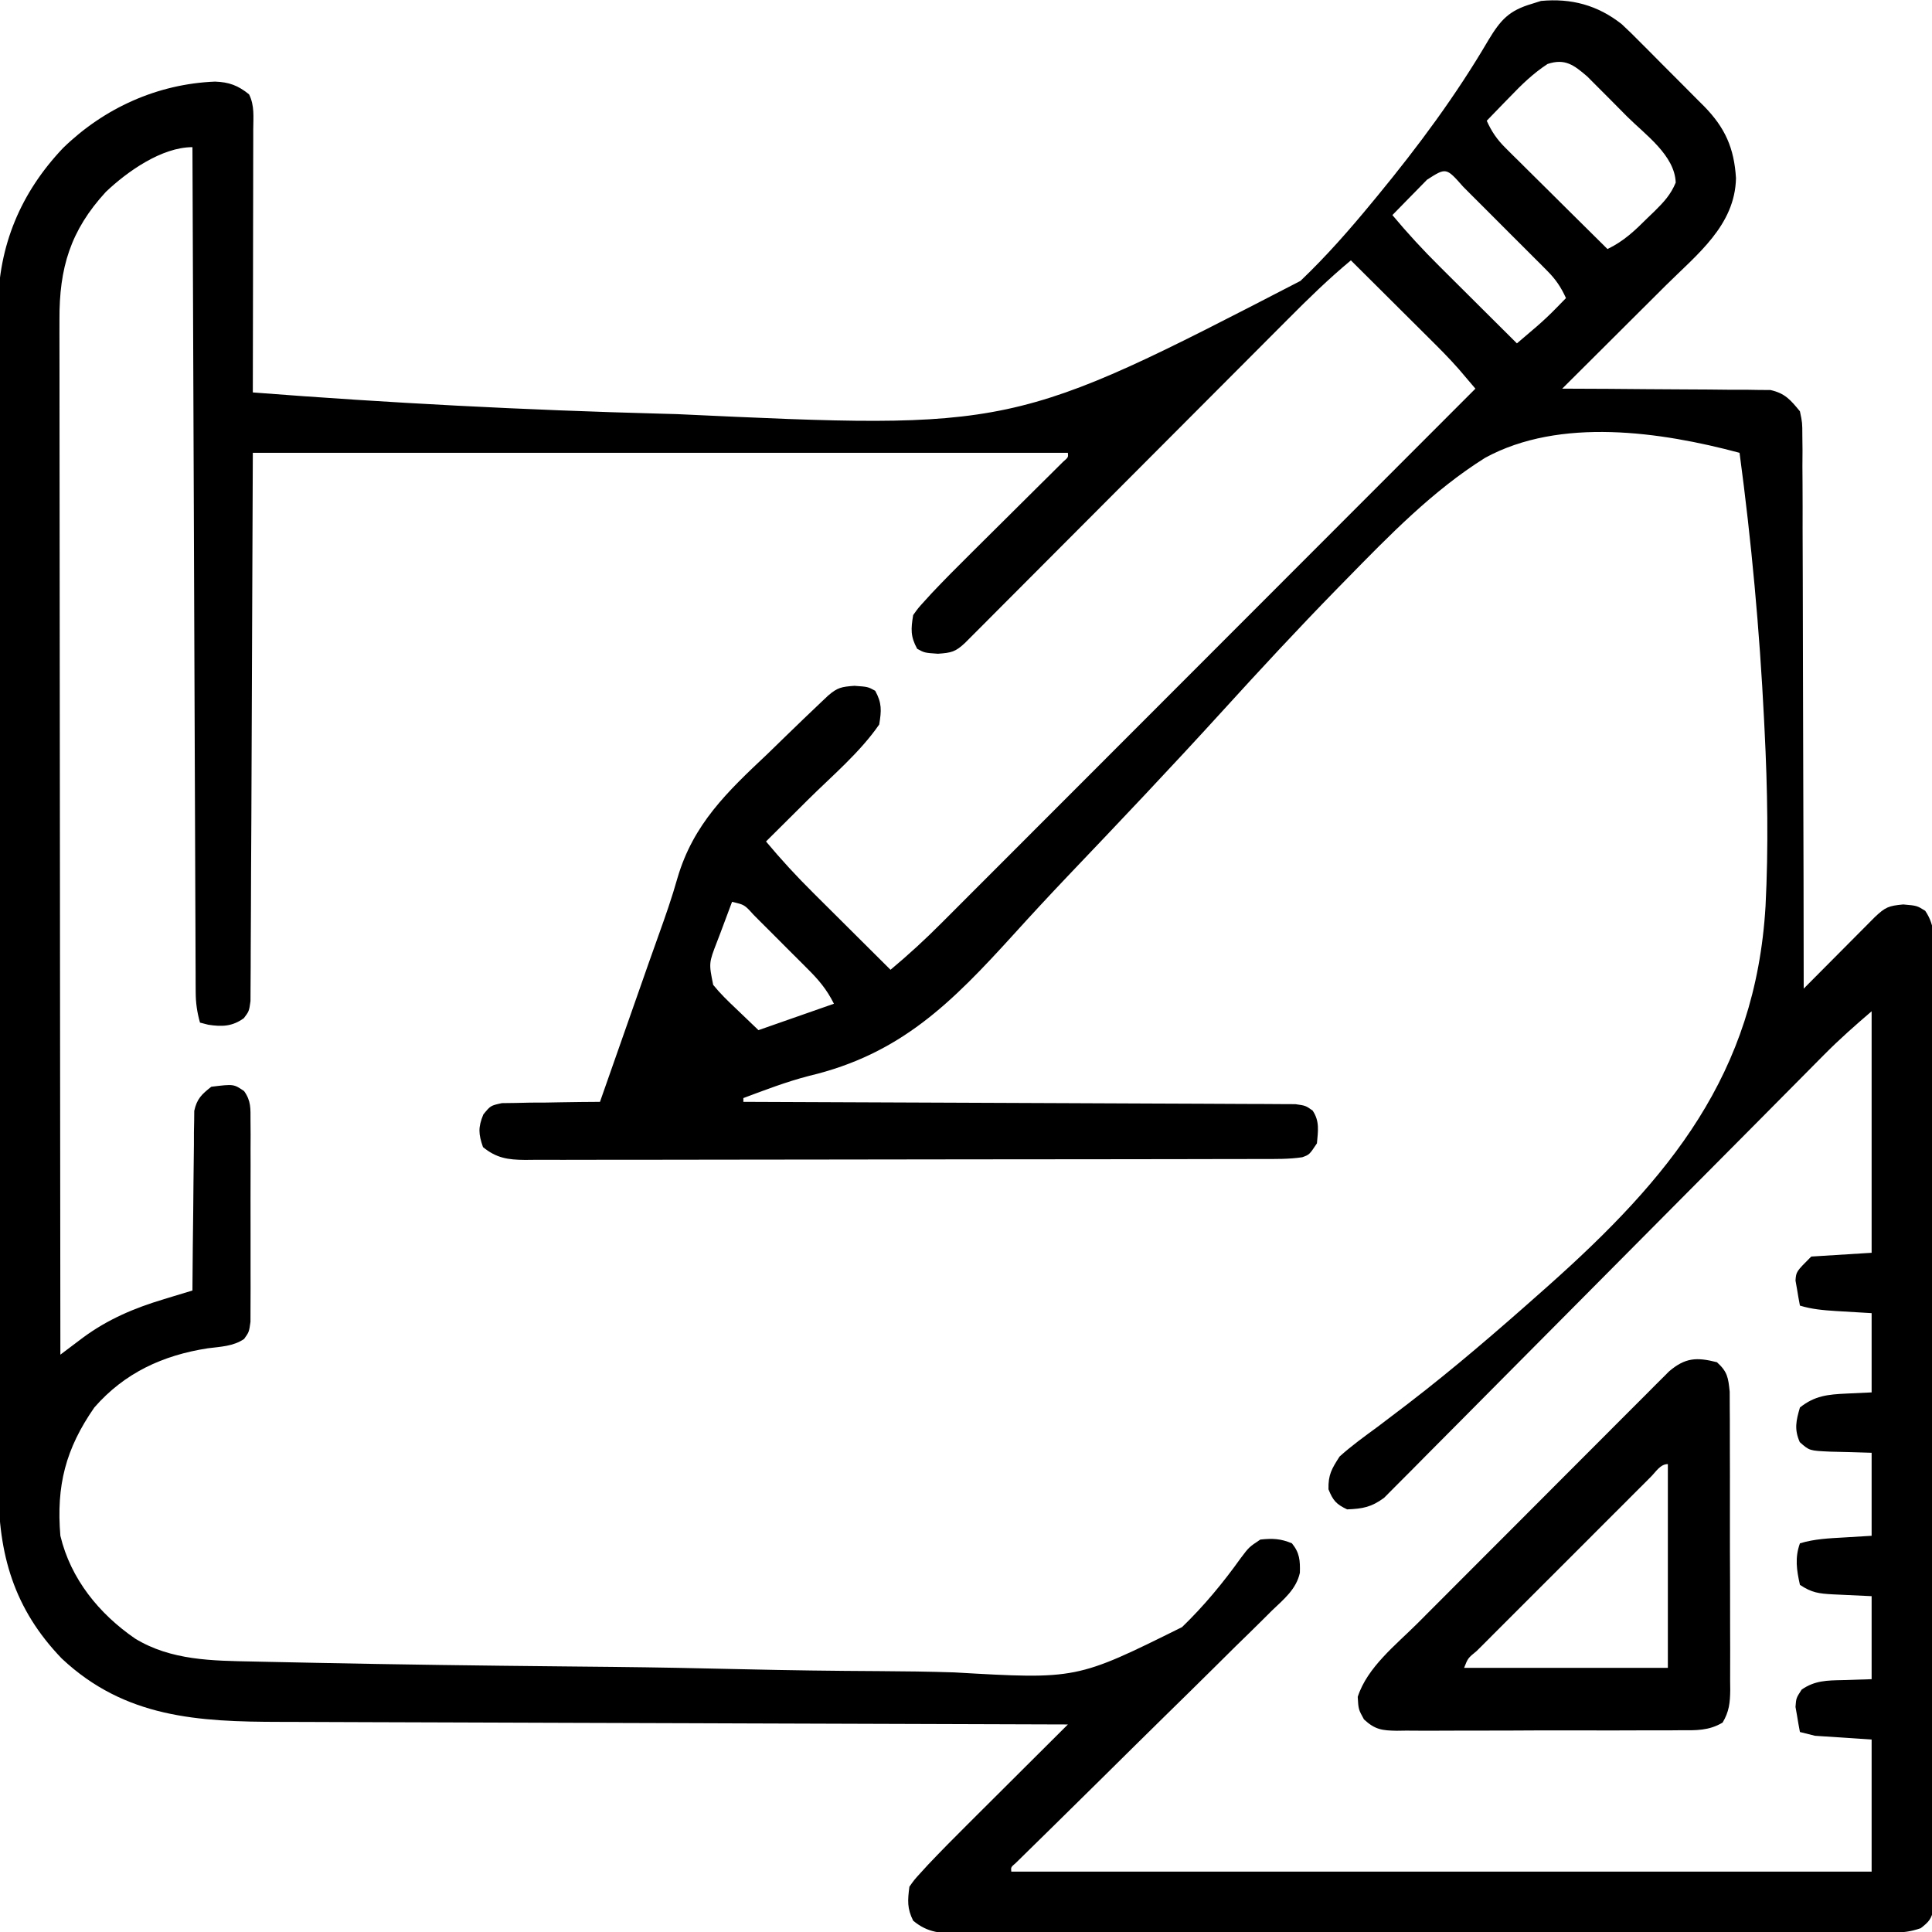
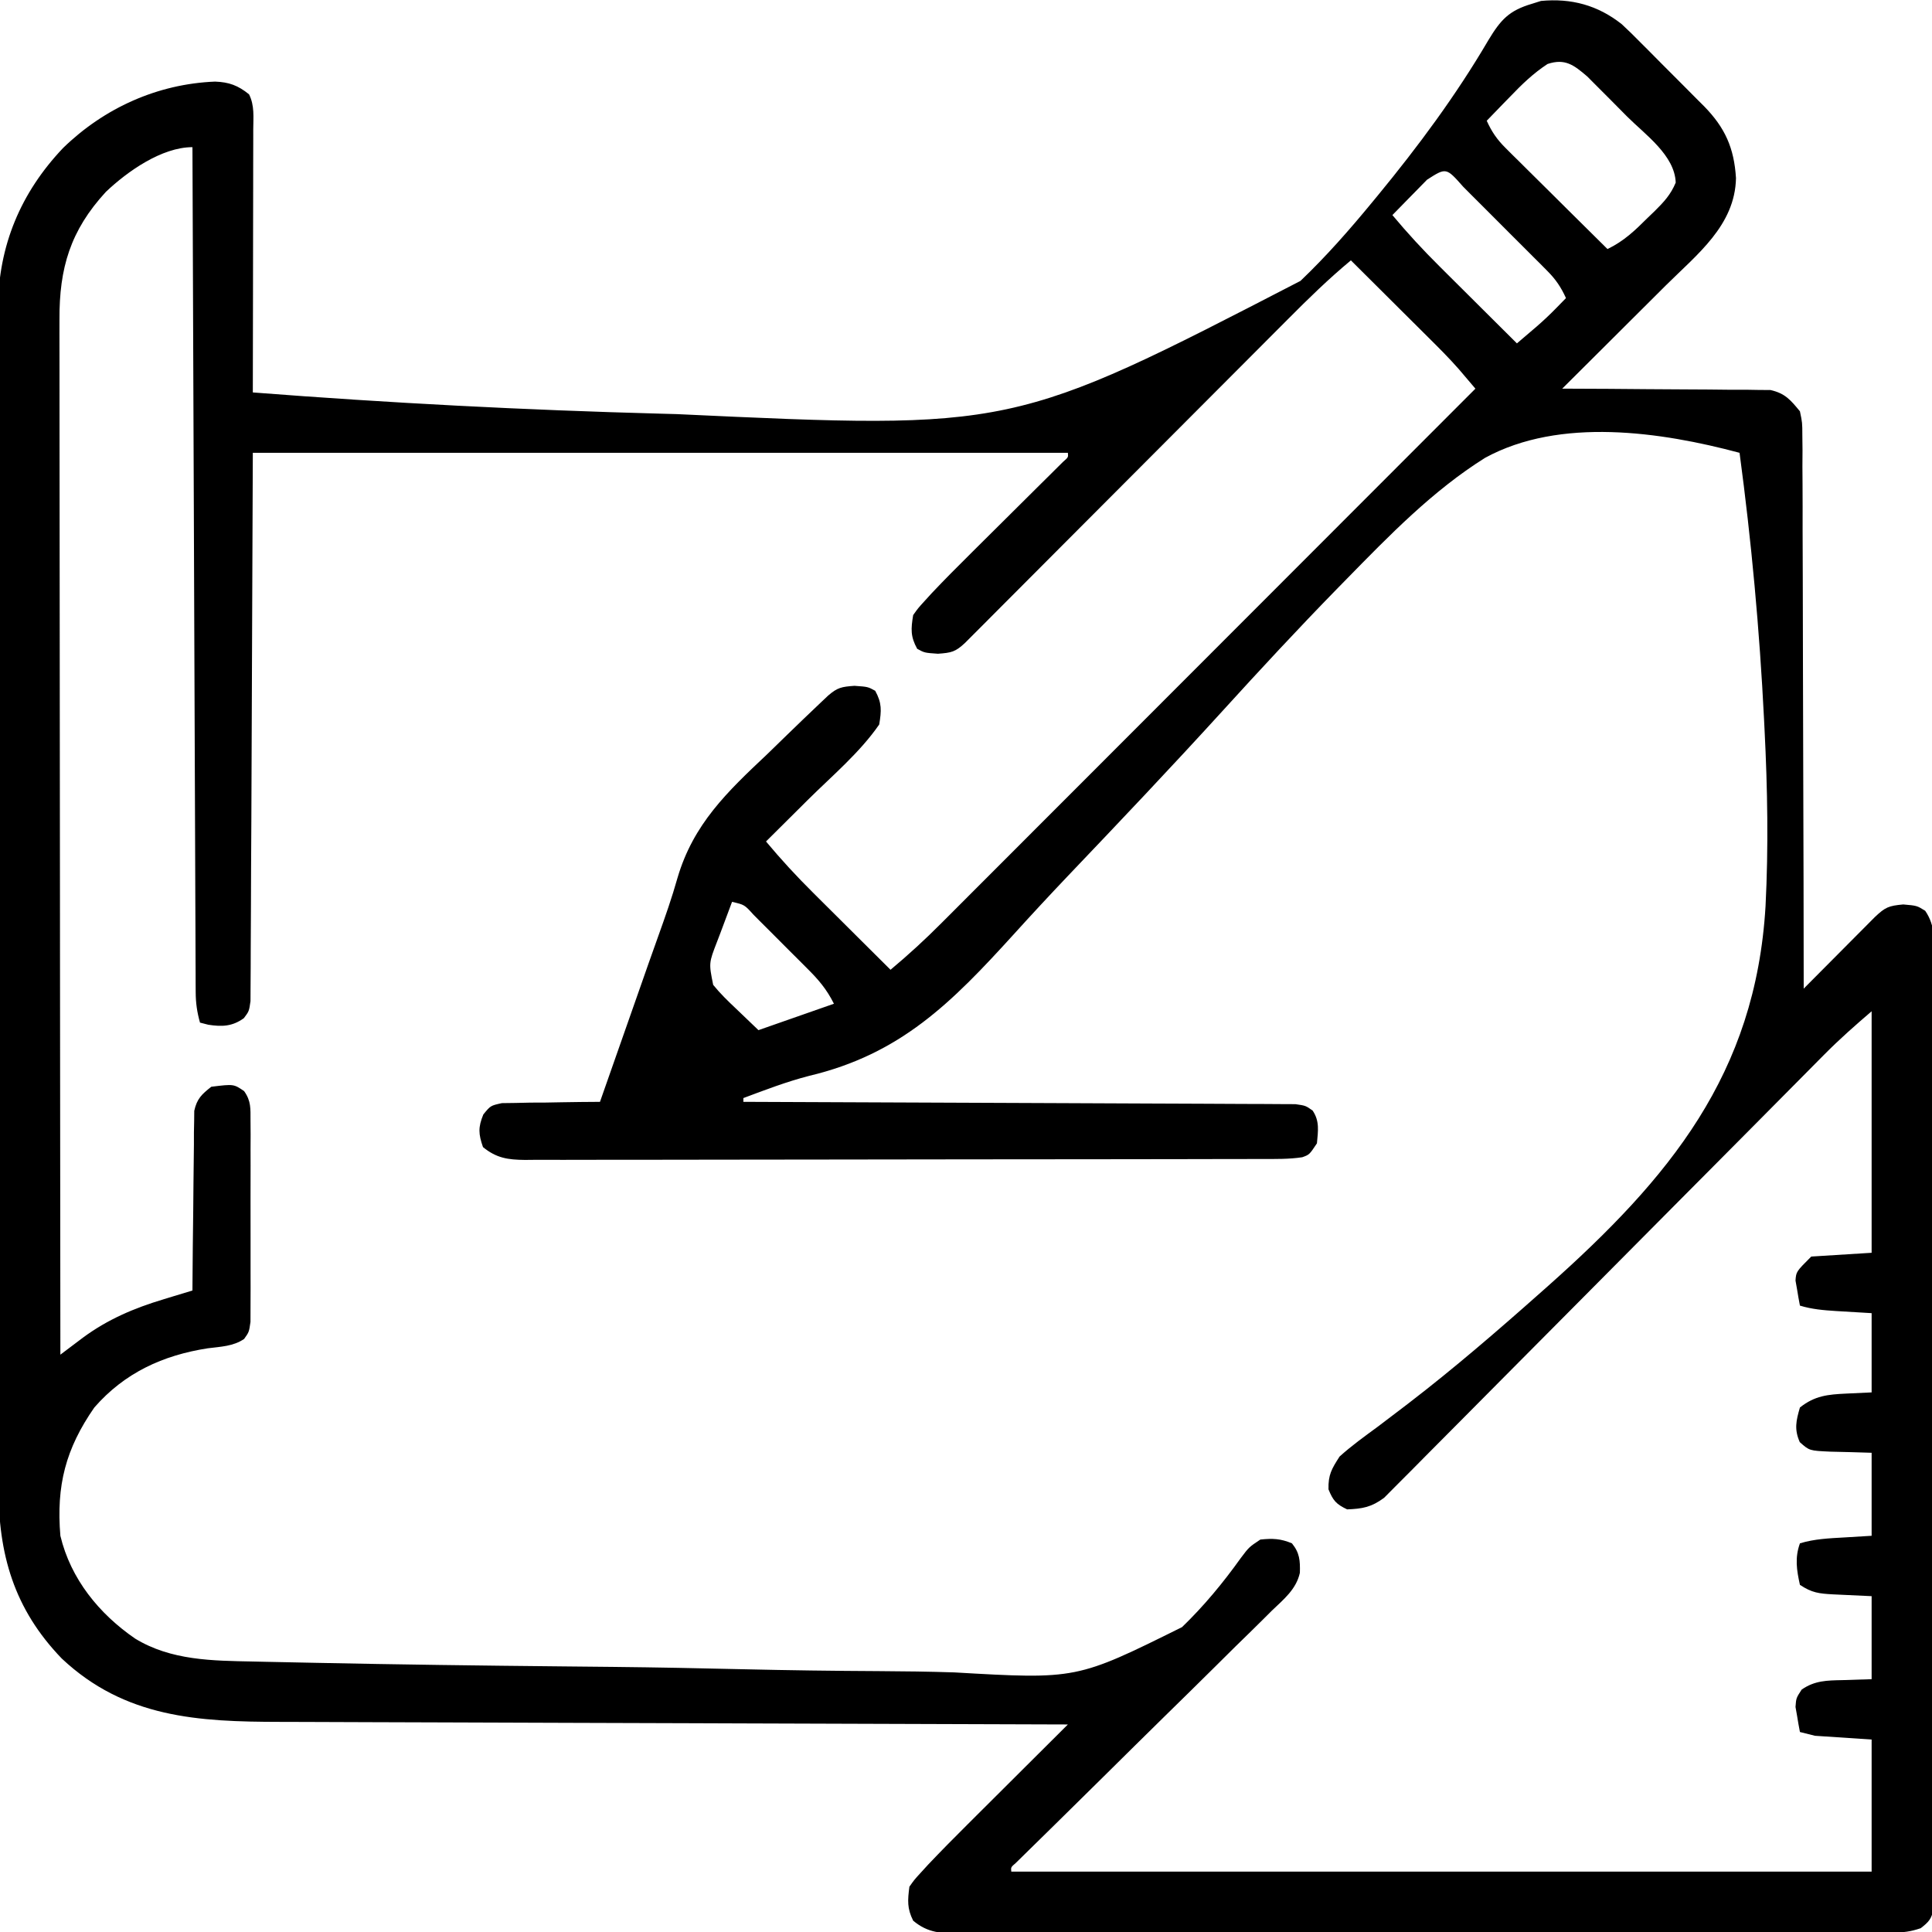
<svg xmlns="http://www.w3.org/2000/svg" width="512" height="512">
  <path d="M0 0 C1.727 1.591 3.386 3.227 5.029 4.904 C5.632 5.506 6.236 6.107 6.857 6.727 C8.12 7.991 9.377 9.26 10.63 10.534 C12.541 12.474 14.47 14.395 16.402 16.314 C17.633 17.551 18.863 18.79 20.092 20.029 C20.95 20.882 20.95 20.882 21.825 21.753 C27.405 27.465 29.786 32.814 30.283 40.795 C30.039 53.325 19.951 61.031 11.67 69.256 C10.881 70.043 10.092 70.831 9.279 71.643 C6.785 74.131 4.288 76.615 1.791 79.099 C0.088 80.797 -1.614 82.495 -3.316 84.193 C-7.465 88.331 -11.617 92.466 -15.771 96.599 C-14.698 96.601 -14.698 96.601 -13.603 96.604 C-6.85 96.621 -0.097 96.663 6.656 96.731 C10.128 96.766 13.599 96.791 17.071 96.795 C21.066 96.8 25.059 96.845 29.053 96.892 C30.296 96.888 31.539 96.884 32.819 96.88 C33.98 96.9 35.141 96.92 36.337 96.94 C37.356 96.946 38.375 96.953 39.425 96.96 C43.31 97.846 44.711 99.554 47.229 102.599 C47.86 105.604 47.86 105.604 47.868 109.009 C47.883 110.303 47.898 111.597 47.914 112.931 C47.906 114.358 47.897 115.785 47.888 117.212 C47.897 118.72 47.907 120.228 47.92 121.736 C47.948 125.825 47.946 129.913 47.938 134.001 C47.934 138.276 47.959 142.551 47.982 146.826 C48.019 154.918 48.031 163.01 48.034 171.103 C48.039 180.317 48.072 189.531 48.107 198.745 C48.179 217.696 48.215 236.648 48.229 255.599 C49.167 254.653 49.167 254.653 50.125 253.687 C52.445 251.35 54.767 249.015 57.091 246.682 C58.097 245.671 59.102 244.659 60.106 243.647 C61.548 242.192 62.993 240.741 64.44 239.291 C65.309 238.416 66.178 237.542 67.074 236.641 C69.861 234.001 70.727 233.646 74.604 233.287 C78.229 233.599 78.229 233.599 80.424 234.964 C83.263 239.109 82.776 243.17 82.73 248.083 C82.735 249.162 82.741 250.241 82.747 251.353 C82.76 254.982 82.745 258.611 82.73 262.24 C82.734 264.837 82.74 267.433 82.747 270.03 C82.761 276.358 82.753 282.686 82.738 289.014 C82.721 296.379 82.724 303.745 82.728 311.111 C82.734 324.25 82.72 337.39 82.695 350.529 C82.671 363.286 82.664 376.043 82.675 388.8 C82.686 402.685 82.688 416.57 82.674 430.455 C82.672 431.935 82.671 433.415 82.669 434.894 C82.668 435.622 82.668 436.351 82.667 437.101 C82.662 442.238 82.664 447.375 82.668 452.513 C82.674 459.423 82.663 466.333 82.641 473.243 C82.636 475.785 82.635 478.327 82.64 480.868 C82.646 484.327 82.634 487.785 82.616 491.243 C82.625 492.767 82.625 492.767 82.635 494.321 C82.626 495.244 82.618 496.167 82.609 497.118 C82.607 498.316 82.607 498.316 82.606 499.538 C82.129 502.144 81.306 502.998 79.229 504.599 C76.423 505.535 74.729 505.726 71.829 505.731 C70.923 505.735 70.018 505.738 69.086 505.742 C68.09 505.741 67.095 505.741 66.069 505.74 C64.484 505.744 64.484 505.744 62.867 505.749 C59.309 505.757 55.75 505.759 52.192 505.76 C49.648 505.765 47.104 505.77 44.56 505.775 C37.636 505.789 30.713 505.795 23.789 505.799 C19.468 505.802 15.146 505.806 10.824 505.811 C-1.14 505.823 -13.103 505.833 -25.067 505.837 C-26.216 505.837 -26.216 505.837 -27.387 505.837 C-28.155 505.838 -28.923 505.838 -29.713 505.838 C-31.269 505.839 -32.824 505.839 -34.38 505.839 C-35.151 505.84 -35.923 505.84 -36.718 505.84 C-49.224 505.844 -61.73 505.862 -74.236 505.885 C-87.072 505.909 -99.907 505.921 -112.743 505.922 C-119.952 505.923 -127.16 505.929 -134.369 505.947 C-141.147 505.964 -147.925 505.966 -154.703 505.957 C-157.194 505.956 -159.685 505.96 -162.175 505.97 C-165.57 505.983 -168.963 505.977 -172.358 505.967 C-173.349 505.975 -174.34 505.983 -175.361 505.991 C-180.281 505.956 -183.826 505.906 -187.771 502.599 C-189.402 499.339 -189.239 497.221 -188.771 493.599 C-187.484 491.767 -187.484 491.767 -185.761 489.884 C-185.124 489.186 -184.486 488.487 -183.829 487.767 C-180.419 484.174 -176.946 480.652 -173.432 477.162 C-172.665 476.396 -171.898 475.631 -171.107 474.842 C-168.685 472.425 -166.26 470.012 -163.834 467.599 C-162.179 465.95 -160.525 464.3 -158.871 462.65 C-154.84 458.63 -150.807 454.614 -146.771 450.599 C-148.515 450.594 -148.515 450.594 -150.293 450.589 C-177.927 450.51 -205.56 450.421 -233.194 450.319 C-236.601 450.307 -240.008 450.294 -243.414 450.282 C-244.093 450.279 -244.771 450.277 -245.47 450.274 C-256.427 450.235 -267.385 450.202 -278.343 450.172 C-289.6 450.141 -300.857 450.102 -312.115 450.056 C-318.432 450.031 -324.749 450.009 -331.066 449.996 C-337.02 449.983 -342.974 449.961 -348.928 449.932 C-351.106 449.923 -353.283 449.917 -355.461 449.915 C-377.258 449.891 -396.65 448.862 -413.404 433.127 C-426.079 419.979 -430.244 405.472 -430.159 387.57 C-430.163 386.18 -430.169 384.79 -430.175 383.399 C-430.19 379.607 -430.186 375.815 -430.178 372.022 C-430.173 367.921 -430.186 363.82 -430.196 359.719 C-430.213 351.696 -430.214 343.673 -430.209 335.649 C-430.205 329.125 -430.206 322.601 -430.212 316.076 C-430.212 315.146 -430.213 314.216 -430.214 313.258 C-430.216 311.368 -430.217 309.479 -430.219 307.589 C-430.232 289.885 -430.227 272.181 -430.215 254.477 C-430.205 238.297 -430.218 222.118 -430.242 205.938 C-430.267 189.305 -430.276 172.672 -430.27 156.039 C-430.266 146.709 -430.268 137.379 -430.286 128.049 C-430.301 120.106 -430.301 112.164 -430.284 104.221 C-430.275 100.173 -430.273 96.125 -430.289 92.076 C-430.302 88.363 -430.298 84.65 -430.278 80.936 C-430.273 78.973 -430.287 77.01 -430.302 75.046 C-430.167 58.682 -424.293 44.657 -413.049 32.814 C-402.155 22.219 -388.04 15.832 -372.771 15.224 C-369.091 15.36 -366.682 16.234 -363.771 18.599 C-362.28 21.582 -362.641 24.625 -362.658 27.895 C-362.658 28.646 -362.658 29.397 -362.657 30.171 C-362.658 32.66 -362.666 35.149 -362.674 37.638 C-362.676 39.362 -362.677 41.085 -362.678 42.809 C-362.682 47.35 -362.692 51.89 -362.703 56.431 C-362.713 61.063 -362.717 65.694 -362.723 70.326 C-362.733 79.417 -362.75 88.508 -362.771 97.599 C-326.721 100.397 -290.648 102.272 -254.503 103.232 C-253.142 103.269 -251.782 103.305 -250.421 103.343 C-161.415 107.492 -161.415 107.492 -85.133 68.041 C-78.307 61.53 -72.136 54.502 -66.146 47.224 C-65.661 46.636 -65.175 46.048 -64.674 45.442 C-53.924 32.374 -43.9 18.865 -35.335 4.244 C-32.069 -1.158 -29.89 -3.603 -23.771 -5.401 C-22.988 -5.648 -22.204 -5.896 -21.396 -6.151 C-13.38 -6.914 -6.363 -5.032 0 0 Z M-19.654 10.556 C-23.489 13.07 -26.486 15.987 -29.646 19.287 C-30.239 19.893 -30.832 20.5 -31.443 21.125 C-32.893 22.609 -34.333 24.103 -35.771 25.599 C-34.458 28.505 -33.051 30.566 -30.79 32.807 C-30.19 33.408 -29.589 34.008 -28.971 34.626 C-28.325 35.262 -27.679 35.898 -27.014 36.552 C-26.019 37.543 -26.019 37.543 -25.004 38.553 C-22.89 40.657 -20.768 42.753 -18.646 44.849 C-17.21 46.276 -15.773 47.703 -14.338 49.131 C-10.821 52.625 -7.298 56.114 -3.771 59.599 C0.604 57.487 3.497 54.698 6.916 51.287 C7.807 50.433 7.807 50.433 8.715 49.562 C11.166 47.128 12.977 45.206 14.311 41.994 C14.063 34.771 6.25 29.285 1.45 24.505 C-0.143 22.915 -1.723 21.311 -3.303 19.707 C-4.32 18.687 -5.338 17.668 -6.357 16.65 C-7.276 15.729 -8.194 14.807 -9.14 13.858 C-12.707 10.796 -15.045 9.026 -19.654 10.556 Z M-51.592 41.224 C-52.698 42.344 -53.8 43.469 -54.896 44.599 C-55.741 45.458 -55.741 45.458 -56.603 46.334 C-57.997 47.751 -59.385 49.175 -60.771 50.599 C-56.808 55.35 -52.673 59.835 -48.279 64.189 C-47.688 64.778 -47.098 65.368 -46.489 65.975 C-44.627 67.831 -42.762 69.684 -40.896 71.537 C-39.623 72.805 -38.349 74.074 -37.076 75.343 C-33.977 78.431 -30.875 81.516 -27.771 84.599 C-26.646 83.639 -25.521 82.679 -24.396 81.718 C-23.456 80.916 -23.456 80.916 -22.498 80.097 C-20.702 78.539 -18.995 76.926 -17.334 75.224 C-16.488 74.358 -15.643 73.492 -14.771 72.599 C-16.081 69.709 -17.484 67.635 -19.721 65.391 C-20.315 64.791 -20.909 64.191 -21.521 63.572 C-22.16 62.937 -22.8 62.301 -23.459 61.646 C-24.446 60.656 -24.446 60.656 -25.454 59.645 C-26.843 58.255 -28.235 56.866 -29.63 55.48 C-31.77 53.35 -33.9 51.21 -36.029 49.068 C-37.38 47.718 -38.732 46.369 -40.084 45.021 C-40.723 44.377 -41.363 43.734 -42.022 43.071 C-46.526 37.974 -46.526 37.974 -51.592 41.224 Z M-401.713 44.447 C-411.141 54.69 -414.085 64.653 -414.012 78.299 C-414.014 79.473 -414.015 80.646 -414.017 81.856 C-414.02 85.101 -414.014 88.346 -414.003 91.591 C-413.995 95.095 -413.998 98.6 -413.999 102.104 C-414 108.171 -413.994 114.238 -413.983 120.305 C-413.967 129.077 -413.961 137.849 -413.959 146.621 C-413.954 160.854 -413.941 175.087 -413.922 189.32 C-413.904 203.144 -413.89 216.967 -413.881 230.791 C-413.881 231.644 -413.88 232.496 -413.88 233.375 C-413.877 237.651 -413.874 241.928 -413.872 246.204 C-413.851 281.669 -413.816 317.134 -413.771 352.599 C-413.224 352.186 -412.677 351.773 -412.114 351.347 C-411.395 350.806 -410.676 350.265 -409.935 349.707 C-408.867 348.902 -408.867 348.902 -407.778 348.08 C-401.191 343.219 -394.178 340.25 -386.396 337.916 C-385.66 337.69 -384.924 337.465 -384.166 337.233 C-382.369 336.684 -380.57 336.141 -378.771 335.599 C-378.766 334.673 -378.766 334.673 -378.76 333.728 C-378.719 327.304 -378.649 320.88 -378.564 314.457 C-378.536 312.059 -378.514 309.661 -378.5 307.263 C-378.479 303.818 -378.432 300.373 -378.381 296.927 C-378.379 295.318 -378.379 295.318 -378.377 293.676 C-378.357 292.675 -378.338 291.674 -378.317 290.643 C-378.308 289.764 -378.299 288.884 -378.29 287.978 C-377.596 284.797 -376.309 283.584 -373.771 281.599 C-367.839 280.871 -367.839 280.871 -365.081 282.753 C-363.208 285.394 -363.39 287.363 -363.383 290.584 C-363.374 291.815 -363.364 293.046 -363.355 294.315 C-363.36 295.66 -363.366 297.005 -363.373 298.349 C-363.371 299.728 -363.368 301.106 -363.364 302.485 C-363.36 305.373 -363.366 308.262 -363.38 311.15 C-363.397 314.853 -363.387 318.554 -363.37 322.257 C-363.359 325.103 -363.362 327.95 -363.37 330.796 C-363.372 332.161 -363.369 333.526 -363.362 334.892 C-363.355 336.799 -363.369 338.707 -363.383 340.615 C-363.386 341.701 -363.388 342.786 -363.39 343.905 C-363.771 346.599 -363.771 346.599 -365.071 348.427 C-367.94 350.405 -371.329 350.476 -374.709 350.912 C-386.58 352.749 -396.75 357.394 -404.771 366.599 C-412.381 377.547 -414.888 387.299 -413.771 400.599 C-411.039 412.042 -403.499 421.293 -393.951 427.849 C-384.421 433.661 -373.452 433.711 -362.628 433.921 C-361.645 433.943 -360.662 433.965 -359.649 433.988 C-356.375 434.06 -353.101 434.125 -349.827 434.189 C-348.677 434.213 -347.526 434.237 -346.34 434.261 C-324.328 434.717 -302.313 435.002 -280.297 435.215 C-276.696 435.25 -273.094 435.286 -269.492 435.323 C-268.776 435.33 -268.059 435.337 -267.32 435.345 C-255.757 435.466 -244.199 435.696 -232.638 435.968 C-220.716 436.246 -208.797 436.407 -196.872 436.463 C-190.195 436.497 -183.53 436.585 -176.856 436.802 C-144.458 438.668 -144.458 438.668 -116.518 424.802 C-110.731 419.216 -105.648 413.071 -100.977 406.533 C-98.771 403.599 -98.771 403.599 -95.771 401.599 C-92.539 401.255 -90.401 401.334 -87.396 402.599 C-85.335 405.136 -85.207 407.185 -85.289 410.403 C-86.253 414.793 -89.6 417.454 -92.748 420.468 C-93.86 421.579 -93.86 421.579 -94.994 422.713 C-97.443 425.152 -99.919 427.56 -102.396 429.97 C-104.102 431.659 -105.806 433.349 -107.508 435.041 C-111.989 439.485 -116.493 443.906 -121.002 448.321 C-126.49 453.703 -131.952 459.113 -137.417 464.519 C-141.665 468.721 -145.918 472.919 -150.184 477.104 C-150.964 477.871 -151.745 478.638 -152.549 479.428 C-154.013 480.868 -155.48 482.305 -156.948 483.741 C-157.588 484.37 -158.227 484.999 -158.886 485.648 C-159.447 486.197 -160.007 486.746 -160.584 487.312 C-161.884 488.43 -161.884 488.43 -161.771 489.599 C-86.531 489.599 -11.291 489.599 66.229 489.599 C66.229 478.049 66.229 466.499 66.229 454.599 C61.279 454.269 56.329 453.939 51.229 453.599 C49.909 453.269 48.589 452.939 47.229 452.599 C46.951 451.188 46.708 449.769 46.479 448.349 C46.339 447.56 46.2 446.771 46.057 445.959 C46.229 443.599 46.229 443.599 47.697 441.349 C51.166 438.951 54.403 438.93 58.479 438.849 C61.036 438.767 63.594 438.684 66.229 438.599 C66.229 431.339 66.229 424.079 66.229 416.599 C61.099 416.35 61.099 416.35 55.968 416.121 C52.259 415.916 50.376 415.698 47.229 413.599 C46.358 409.679 45.85 406.429 47.229 402.599 C51.077 401.419 54.988 401.267 58.979 401.037 C61.371 400.892 63.764 400.748 66.229 400.599 C66.229 393.339 66.229 386.079 66.229 378.599 C60.77 378.429 60.77 378.429 55.309 378.301 C49.735 378.051 49.735 378.051 47.186 375.775 C45.687 372.368 46.206 370.114 47.229 366.599 C51.166 363.473 54.606 363.142 59.541 362.912 C61.748 362.809 63.955 362.706 66.229 362.599 C66.229 355.669 66.229 348.739 66.229 341.599 C61.473 341.311 61.473 341.311 56.716 341.031 C53.452 340.824 50.363 340.561 47.229 339.599 C46.951 338.188 46.708 336.769 46.479 335.349 C46.339 334.56 46.2 333.771 46.057 332.959 C46.229 330.599 46.229 330.599 50.229 326.599 C55.509 326.269 60.789 325.939 66.229 325.599 C66.229 304.479 66.229 283.359 66.229 261.599 C61.826 265.373 57.736 268.973 53.688 273.06 C53.177 273.574 52.666 274.089 52.139 274.62 C50.447 276.324 48.759 278.031 47.07 279.739 C45.85 280.97 44.628 282.201 43.407 283.431 C40.788 286.071 38.17 288.711 35.553 291.353 C31.414 295.529 27.268 299.7 23.12 303.868 C22.419 304.573 21.718 305.278 20.995 306.004 C19.562 307.445 18.129 308.886 16.696 310.326 C7.047 320.024 -2.597 329.727 -12.222 339.448 C-18.726 346.016 -25.241 352.574 -31.768 359.12 C-35.219 362.581 -38.664 366.048 -42.096 369.527 C-45.32 372.796 -48.558 376.051 -51.807 379.296 C-52.997 380.488 -54.181 381.686 -55.359 382.889 C-56.97 384.531 -58.598 386.154 -60.231 387.774 C-61.137 388.687 -62.044 389.6 -62.977 390.541 C-66.33 393.011 -68.644 393.439 -72.771 393.599 C-75.675 392.224 -76.507 391.252 -77.709 388.287 C-77.798 384.437 -76.879 382.883 -74.771 379.599 C-71.596 376.732 -68.148 374.254 -64.7 371.727 C-62.553 370.105 -60.409 368.479 -58.272 366.844 C-57.708 366.414 -57.144 365.983 -56.563 365.539 C-44.491 356.269 -32.963 346.326 -21.584 336.224 C-20.956 335.668 -20.327 335.111 -19.68 334.538 C12.668 305.772 35.48 278.277 38.115 233.725 C38.911 218.108 38.643 202.586 37.854 186.974 C37.809 186.063 37.764 185.152 37.718 184.213 C36.533 160.563 34.383 137.067 31.229 113.599 C10.431 108.033 -16.362 104.089 -36.201 114.926 C-50.034 123.579 -61.623 135.524 -72.971 147.119 C-73.796 147.961 -74.621 148.803 -75.472 149.67 C-85.8 160.248 -95.844 171.076 -105.791 182.012 C-119.276 196.83 -133.067 211.363 -146.892 225.864 C-151.713 230.934 -156.462 236.06 -161.159 241.245 C-177.591 259.334 -191.084 272.954 -215.36 278.719 C-221.309 280.254 -227.021 282.446 -232.771 284.599 C-232.771 284.929 -232.771 285.259 -232.771 285.599 C-232.006 285.602 -231.241 285.604 -230.453 285.606 C-211.85 285.666 -193.248 285.741 -174.645 285.835 C-165.649 285.88 -156.653 285.919 -147.657 285.946 C-139.818 285.969 -131.979 286.002 -124.14 286.048 C-119.987 286.072 -115.835 286.091 -111.683 286.097 C-107.777 286.103 -103.871 286.123 -99.964 286.154 C-98.529 286.162 -97.093 286.166 -95.658 286.164 C-93.701 286.163 -91.745 286.181 -89.789 286.201 C-88.693 286.205 -87.597 286.21 -86.467 286.214 C-83.771 286.599 -83.771 286.599 -81.915 287.905 C-80.012 290.724 -80.478 293.313 -80.771 296.599 C-82.771 299.599 -82.771 299.599 -84.661 300.279 C-88.157 300.81 -91.664 300.744 -95.191 300.74 C-96.049 300.743 -96.906 300.746 -97.789 300.749 C-100.667 300.757 -103.545 300.759 -106.423 300.76 C-108.485 300.765 -110.546 300.77 -112.608 300.775 C-118.211 300.789 -123.814 300.795 -129.417 300.799 C-132.916 300.802 -136.415 300.806 -139.914 300.811 C-150.857 300.825 -161.8 300.834 -172.743 300.838 C-185.385 300.843 -198.026 300.86 -210.667 300.889 C-220.434 300.911 -230.2 300.921 -239.967 300.922 C-245.802 300.923 -251.638 300.929 -257.474 300.947 C-262.961 300.963 -268.448 300.966 -273.935 300.957 C-275.95 300.956 -277.965 300.96 -279.98 300.97 C-282.729 300.983 -285.476 300.977 -288.225 300.967 C-289.424 300.979 -289.424 300.979 -290.648 300.991 C-295.177 300.951 -298.218 300.502 -301.771 297.599 C-302.984 294.112 -303.088 292.374 -301.686 288.948 C-299.771 286.599 -299.771 286.599 -296.769 285.94 C-294.97 285.916 -294.97 285.916 -293.135 285.892 C-291.836 285.863 -290.537 285.834 -289.199 285.804 C-287.827 285.798 -286.456 285.792 -285.084 285.787 C-283.7 285.764 -282.317 285.738 -280.933 285.711 C-277.546 285.652 -274.159 285.615 -270.771 285.599 C-270.549 284.965 -270.326 284.331 -270.097 283.677 C-267.746 276.975 -265.393 270.273 -263.038 263.572 C-262.164 261.083 -261.29 258.593 -260.417 256.104 C-259.996 254.903 -259.575 253.702 -259.14 252.464 C-258.723 251.273 -258.305 250.081 -257.875 248.853 C-257.03 246.456 -256.179 244.062 -255.32 241.671 C-253.489 236.567 -251.699 231.492 -250.232 226.27 C-246.043 212 -237.105 203.495 -226.459 193.474 C-224.771 191.838 -223.085 190.198 -221.402 188.556 C-218.348 185.592 -215.286 182.638 -212.192 179.716 C-211.578 179.136 -210.964 178.556 -210.331 177.958 C-207.847 175.794 -206.731 175.596 -203.334 175.349 C-199.771 175.599 -199.771 175.599 -197.834 176.662 C-196.035 179.941 -196.166 181.907 -196.771 185.599 C-201.9 193.036 -209.302 199.244 -215.709 205.599 C-216.785 206.671 -217.861 207.742 -218.937 208.814 C-221.546 211.412 -224.158 214.006 -226.771 216.599 C-222.808 221.35 -218.673 225.835 -214.279 230.189 C-213.688 230.778 -213.098 231.368 -212.489 231.975 C-210.627 233.831 -208.762 235.684 -206.896 237.537 C-205.623 238.805 -204.349 240.074 -203.076 241.343 C-199.977 244.431 -196.875 247.516 -193.771 250.599 C-189.075 246.676 -184.626 242.596 -180.311 238.259 C-179.701 237.65 -179.09 237.04 -178.461 236.412 C-176.435 234.388 -174.413 232.36 -172.391 230.332 C-170.932 228.873 -169.473 227.414 -168.013 225.955 C-164.065 222.007 -160.12 218.057 -156.176 214.105 C-152.049 209.972 -147.918 205.841 -143.788 201.709 C-135.974 193.892 -128.162 186.072 -120.351 178.251 C-111.455 169.344 -102.557 160.441 -93.659 151.537 C-75.36 133.228 -57.064 114.915 -38.771 96.599 C-39.704 95.5 -40.639 94.401 -41.574 93.304 C-42.094 92.692 -42.614 92.08 -43.15 91.45 C-45.727 88.508 -48.486 85.761 -51.264 83.009 C-51.854 82.42 -52.445 81.831 -53.054 81.223 C-54.916 79.367 -56.781 77.514 -58.646 75.662 C-59.92 74.393 -61.193 73.124 -62.467 71.855 C-65.566 68.767 -68.668 65.682 -71.771 62.599 C-77.657 67.481 -83.05 72.748 -88.439 78.169 C-89.392 79.124 -90.345 80.079 -91.299 81.034 C-93.339 83.077 -95.377 85.121 -97.414 87.167 C-100.635 90.401 -103.859 93.631 -107.083 96.86 C-113.92 103.708 -120.752 110.56 -127.584 117.412 C-134.978 124.828 -142.372 132.243 -149.772 139.653 C-152.979 142.865 -156.184 146.08 -159.386 149.296 C-161.374 151.291 -163.363 153.283 -165.352 155.275 C-166.718 156.644 -168.081 158.015 -169.445 159.386 C-170.253 160.195 -171.062 161.003 -171.895 161.837 C-172.6 162.543 -173.304 163.25 -174.03 163.978 C-176.596 166.367 -177.611 166.588 -181.209 166.849 C-184.771 166.599 -184.771 166.599 -186.709 165.537 C-188.507 162.257 -188.377 160.291 -187.771 156.599 C-186.465 154.765 -186.465 154.765 -184.74 152.872 C-184.103 152.173 -183.467 151.474 -182.811 150.754 C-179.487 147.242 -176.089 143.814 -172.65 140.416 C-171.533 139.304 -171.533 139.304 -170.393 138.17 C-168.043 135.832 -165.689 133.496 -163.334 131.162 C-160.207 128.062 -157.084 124.958 -153.963 121.853 C-152.88 120.783 -152.88 120.783 -151.776 119.691 C-151.118 119.036 -150.459 118.382 -149.781 117.707 C-149.198 117.129 -148.616 116.552 -148.015 115.956 C-146.659 114.783 -146.659 114.783 -146.771 113.599 C-218.051 113.599 -289.331 113.599 -362.771 113.599 C-362.982 162.171 -362.982 162.171 -363.159 210.743 C-363.209 220.124 -363.209 220.124 -363.236 224.512 C-363.254 227.585 -363.264 230.658 -363.268 233.731 C-363.275 237.648 -363.295 241.564 -363.326 245.48 C-363.334 246.92 -363.338 248.359 -363.336 249.799 C-363.335 251.739 -363.353 253.68 -363.373 255.62 C-363.38 257.253 -363.38 257.253 -363.387 258.919 C-363.771 261.599 -363.771 261.599 -365.148 263.426 C-368.2 265.632 -370.939 265.729 -374.584 265.162 C-375.306 264.976 -376.028 264.791 -376.771 264.599 C-377.545 261.849 -377.899 259.4 -377.91 256.546 C-377.915 255.744 -377.921 254.942 -377.927 254.115 C-377.928 253.24 -377.929 252.364 -377.93 251.462 C-377.937 250.061 -377.937 250.061 -377.945 248.631 C-377.96 245.492 -377.968 242.354 -377.977 239.215 C-377.986 236.969 -377.996 234.722 -378.007 232.475 C-378.034 226.368 -378.055 220.261 -378.075 214.154 C-378.097 207.774 -378.124 201.395 -378.151 195.015 C-378.195 184.305 -378.236 173.595 -378.274 162.885 C-378.313 151.854 -378.355 140.823 -378.399 129.792 C-378.402 129.112 -378.404 128.432 -378.407 127.731 C-378.421 124.32 -378.435 120.909 -378.448 117.497 C-378.562 89.198 -378.669 60.899 -378.771 32.599 C-386.908 32.599 -396.044 39.052 -401.713 44.447 Z M-235.771 232.599 C-236.808 235.323 -237.825 238.052 -238.834 240.787 C-239.128 241.556 -239.423 242.325 -239.726 243.117 C-241.934 248.82 -241.934 248.82 -240.771 254.599 C-238.914 256.89 -236.854 258.893 -234.709 260.912 C-232.749 262.789 -230.79 264.666 -228.771 266.599 C-222.171 264.289 -215.571 261.979 -208.771 259.599 C-210.72 255.702 -212.896 253.184 -215.928 250.177 C-216.431 249.673 -216.933 249.168 -217.452 248.648 C-218.512 247.586 -219.574 246.527 -220.639 245.471 C-222.273 243.848 -223.895 242.214 -225.517 240.58 C-226.549 239.549 -227.582 238.519 -228.615 237.49 C-229.102 236.999 -229.588 236.509 -230.089 236.003 C-232.482 233.355 -232.482 233.355 -235.771 232.599 Z " fill="#000000" transform="translate(429.771,6.401)" />
-   <path d="M0 0 C2.789 2.508 3.006 4.057 3.388 7.833 C3.409 9.409 3.413 10.985 3.404 12.561 C3.411 13.423 3.418 14.285 3.425 15.173 C3.443 18.022 3.439 20.87 3.434 23.719 C3.438 25.699 3.443 27.679 3.449 29.659 C3.458 33.808 3.456 37.958 3.446 42.107 C3.435 47.427 3.455 52.746 3.484 58.066 C3.502 62.155 3.502 66.243 3.496 70.332 C3.496 72.294 3.502 74.255 3.515 76.217 C3.529 78.958 3.519 81.698 3.502 84.439 C3.511 85.251 3.521 86.063 3.531 86.899 C3.487 90.25 3.239 92.598 1.509 95.502 C-2.119 97.668 -5.547 97.566 -9.652 97.533 C-10.524 97.542 -11.396 97.551 -12.295 97.56 C-15.176 97.582 -18.056 97.575 -20.938 97.566 C-22.94 97.572 -24.943 97.578 -26.945 97.585 C-31.142 97.596 -35.338 97.591 -39.534 97.576 C-44.915 97.559 -50.295 97.583 -55.675 97.618 C-59.81 97.64 -63.945 97.638 -68.08 97.63 C-70.064 97.629 -72.048 97.636 -74.032 97.651 C-76.804 97.668 -79.575 97.654 -82.348 97.631 C-83.579 97.649 -83.579 97.649 -84.835 97.667 C-88.76 97.601 -90.596 97.372 -93.529 94.668 C-95 92 -95 92 -95.188 88.688 C-92.655 80.823 -85.044 74.895 -79.292 69.147 C-78.556 68.408 -77.82 67.669 -77.062 66.907 C-74.655 64.49 -72.244 62.077 -69.832 59.664 C-68.148 57.976 -66.463 56.289 -64.779 54.601 C-61.261 51.077 -57.742 47.556 -54.221 44.036 C-49.707 39.521 -45.199 35 -40.693 30.477 C-37.223 26.996 -33.749 23.519 -30.273 20.044 C-28.608 18.378 -26.945 16.711 -25.284 15.042 C-22.967 12.715 -20.644 10.395 -18.32 8.077 C-17.634 7.386 -16.949 6.695 -16.243 5.983 C-15.608 5.352 -14.973 4.722 -14.319 4.072 C-13.498 3.25 -13.498 3.25 -12.66 2.411 C-8.416 -1.197 -5.417 -1.379 0 0 Z M-17.488 30.352 C-18.226 31.093 -18.226 31.093 -18.979 31.849 C-19.496 32.365 -20.013 32.88 -20.546 33.411 C-22.263 35.124 -23.978 36.841 -25.691 38.559 C-26.878 39.745 -28.065 40.93 -29.252 42.116 C-31.743 44.606 -34.232 47.097 -36.719 49.589 C-39.916 52.792 -43.118 55.99 -46.321 59.187 C-48.773 61.636 -51.224 64.087 -53.673 66.539 C-54.853 67.72 -56.034 68.9 -57.215 70.079 C-58.863 71.724 -60.507 73.372 -62.151 75.021 C-62.645 75.513 -63.139 76.005 -63.648 76.512 C-65.989 78.424 -65.989 78.424 -67 81 C-49.18 81 -31.36 81 -13 81 C-13 63.18 -13 45.36 -13 27 C-15.004 27 -16.149 29.021 -17.488 30.352 Z " fill="#000000" transform="translate(455,361)" />
</svg>